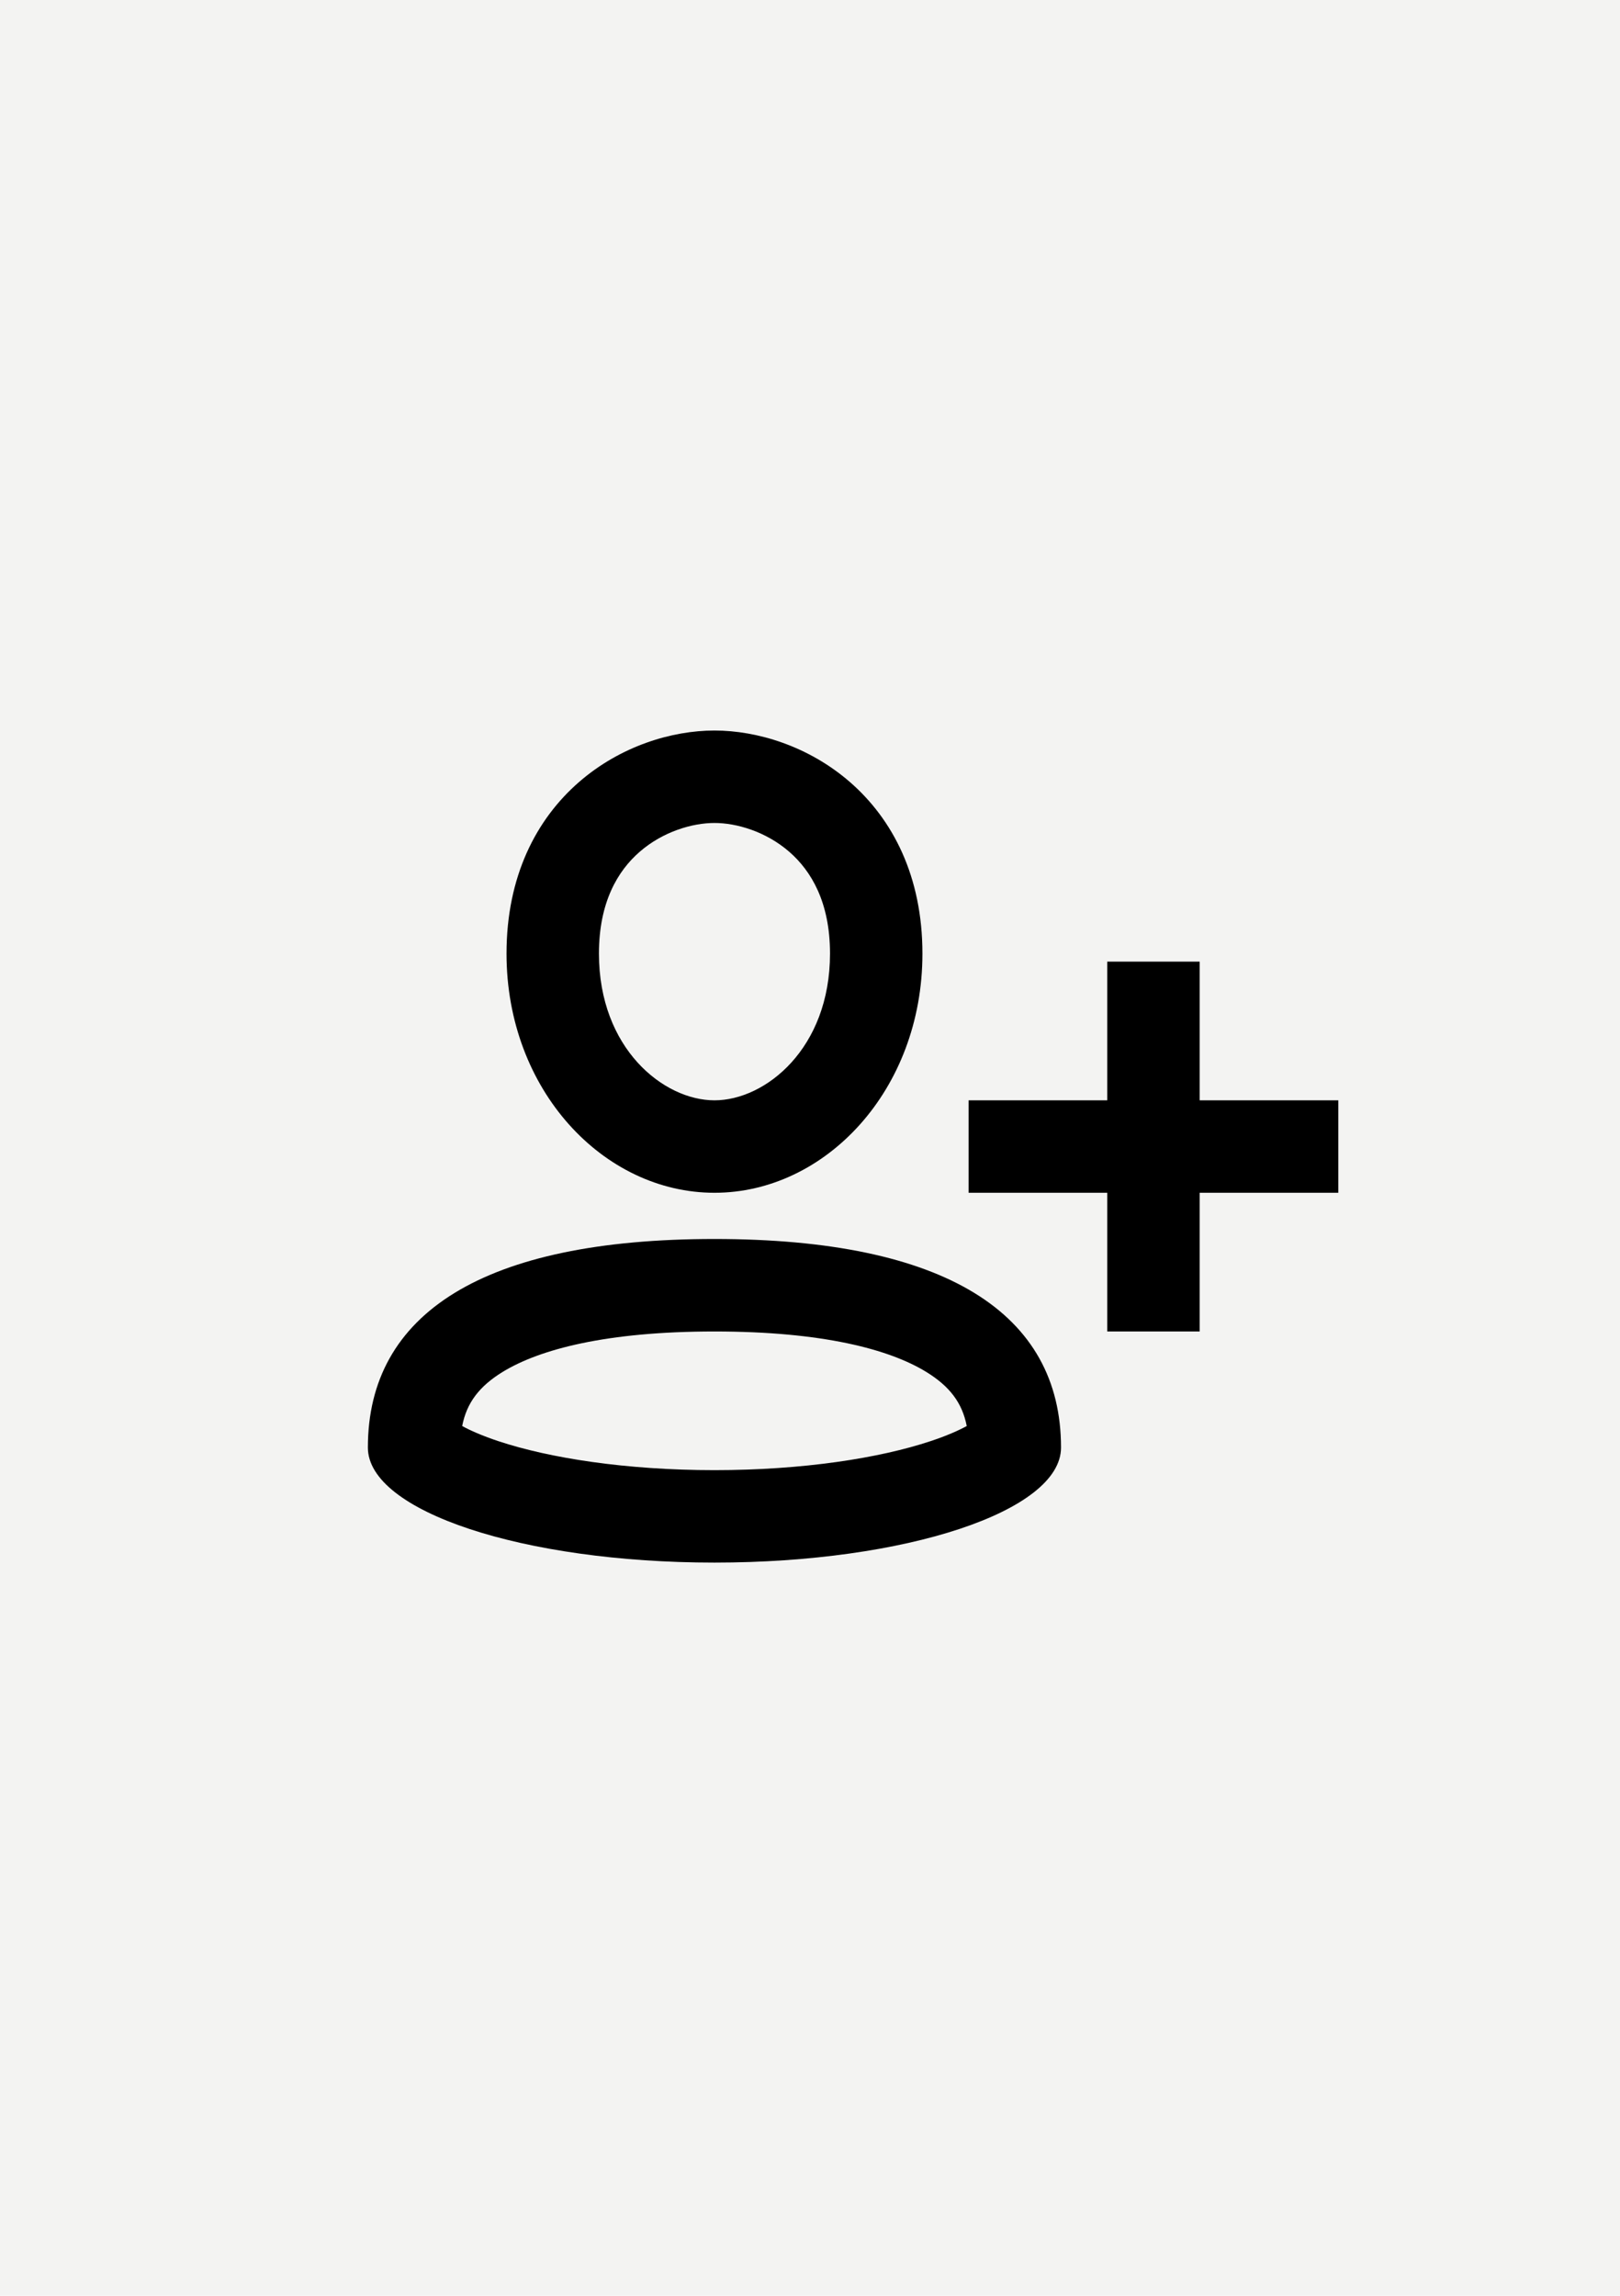
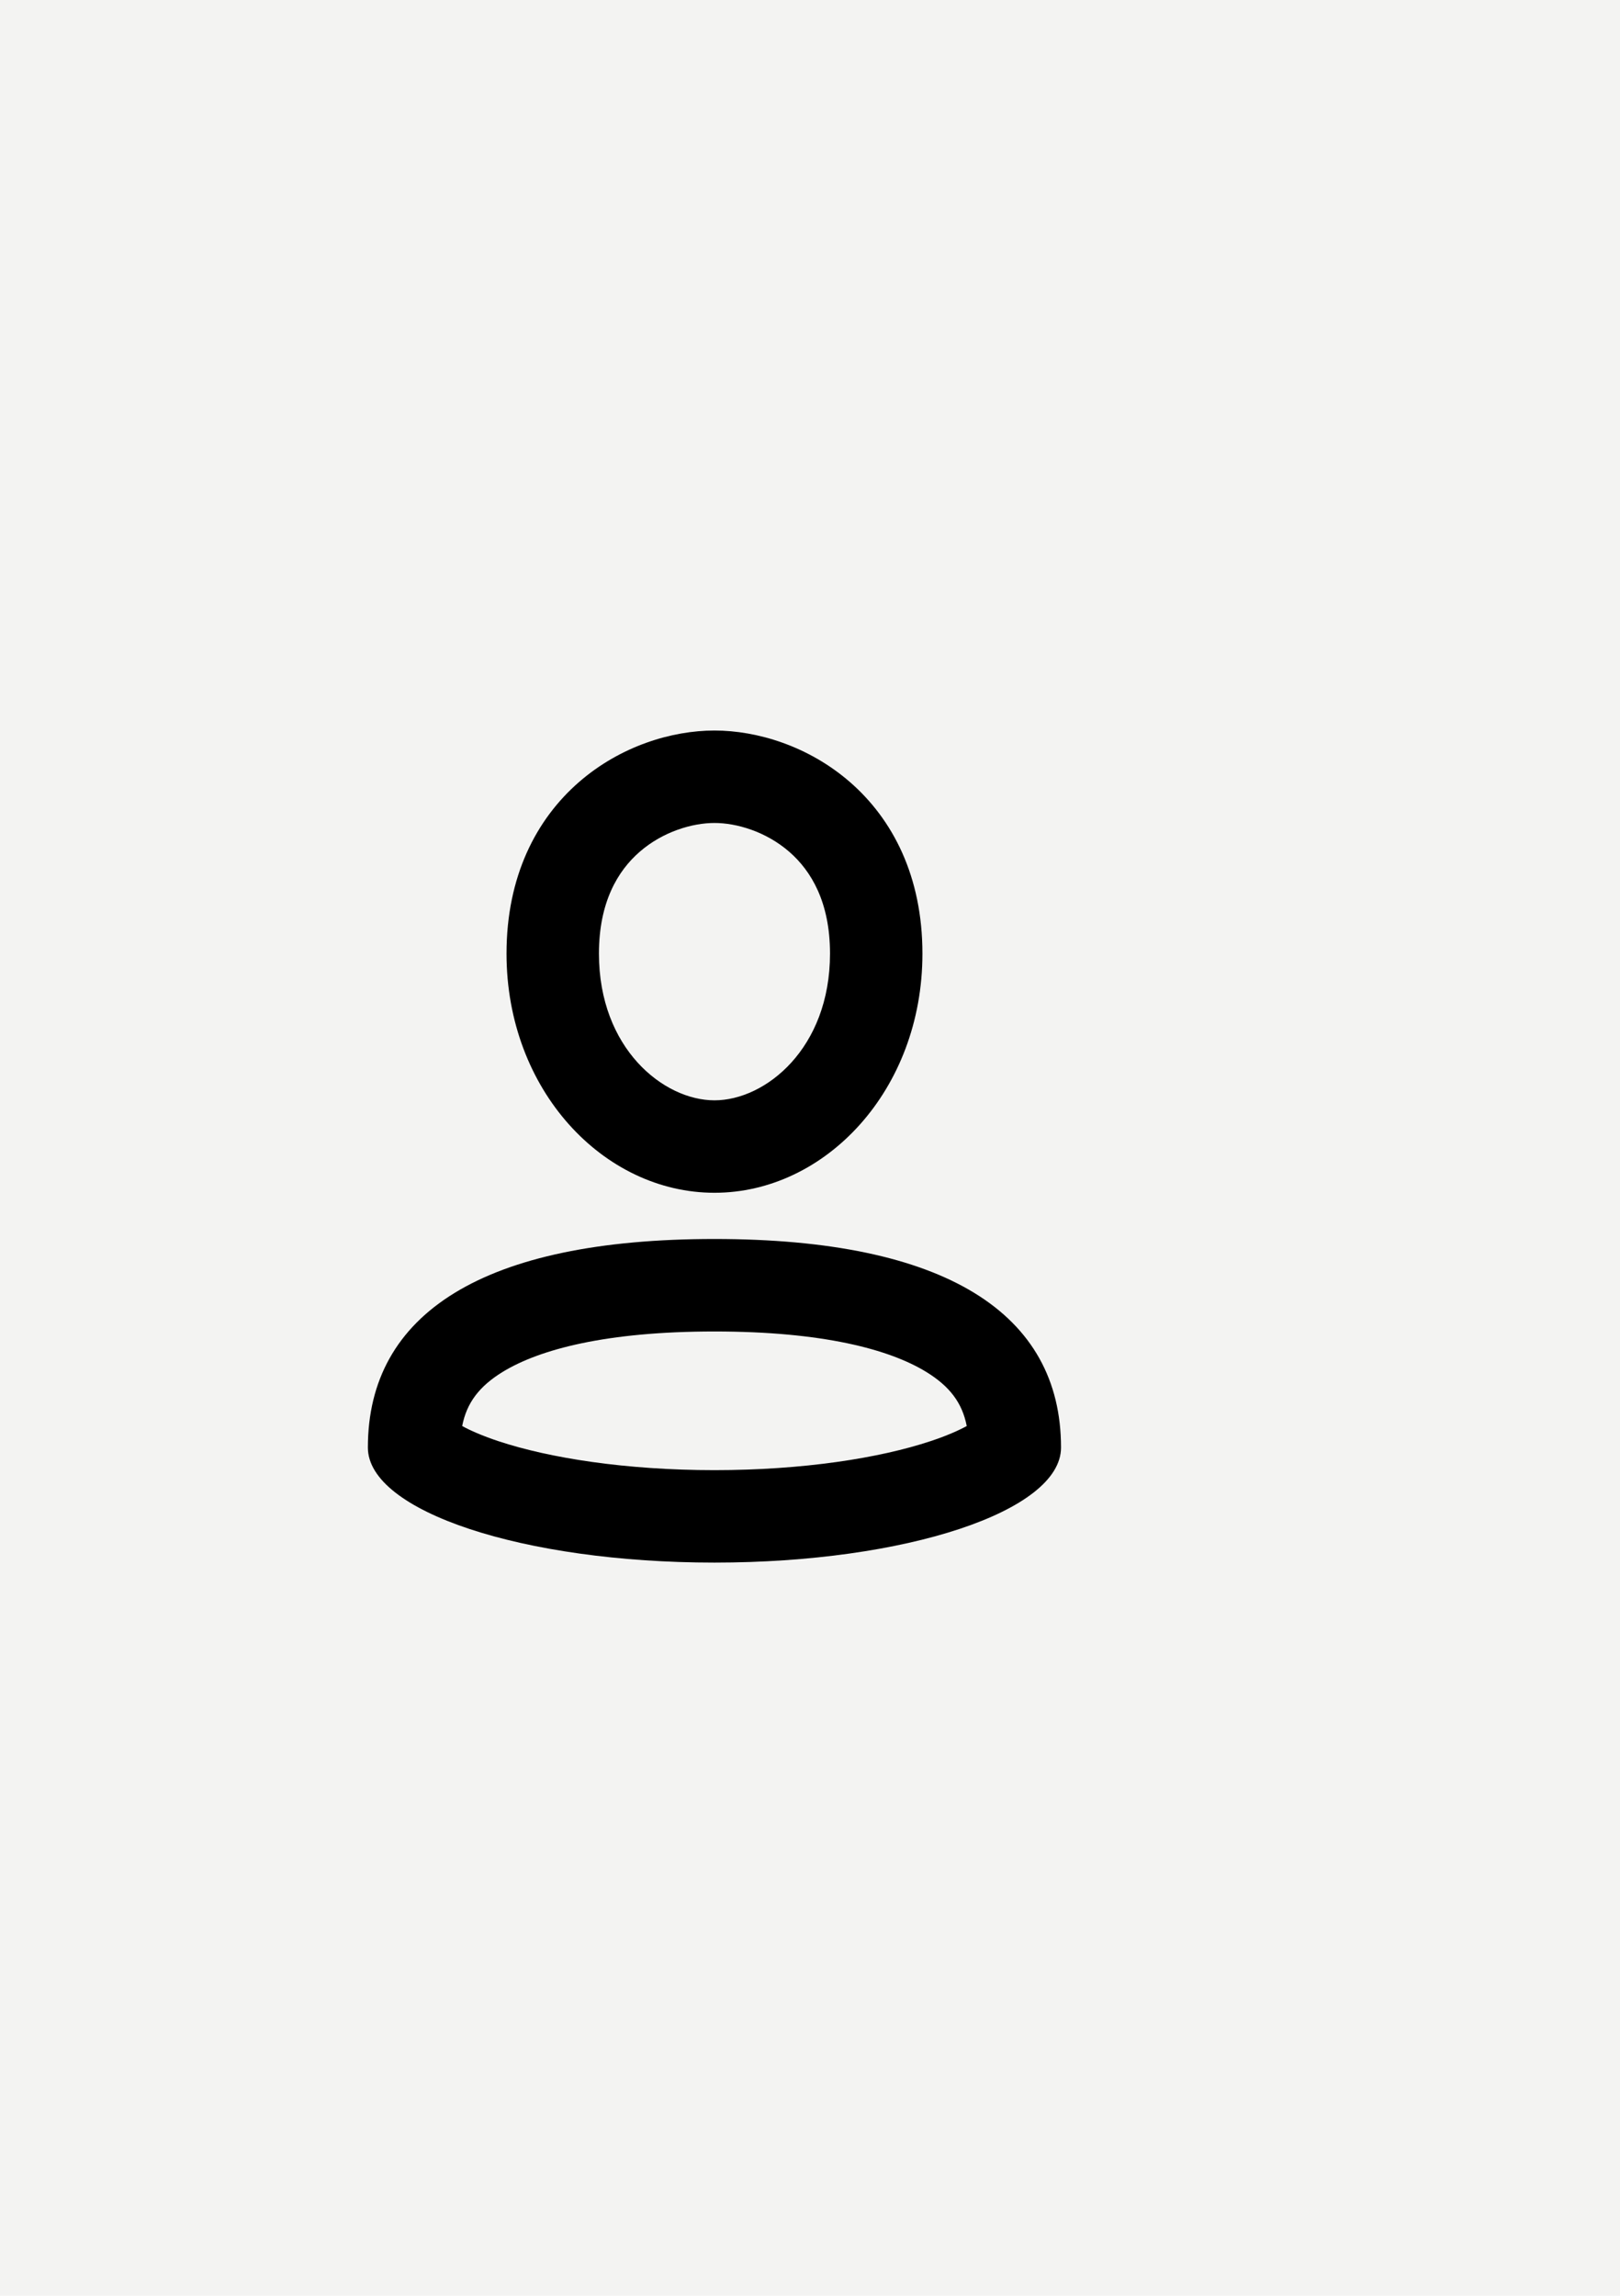
<svg xmlns="http://www.w3.org/2000/svg" version="1.2" baseProfile="tiny" x="0px" y="0px" viewBox="0 0 60 85" overflow="visible" xml:space="preserve">
  <g id="фоны">
    <rect id="rythm" fill="#F3F3F2" width="60" height="85" />
  </g>
  <g id="иконки">
    <g id="follow">
-       <path d="M41.009,44.162v5.135h3.423v-5.135h5.135v-3.423h-5.135v-5.135h-3.423v5.135    h-5.135v3.423H41.009z" />
      <path fill-rule="evenodd" d="M26.461,45.873c-8.552,0-12.836,2.753-12.836,7.722    c0,2.356,5.744,4.259,12.836,4.259c7.092,0,12.836-1.902,12.836-4.259    C39.298,48.626,35.014,45.873,26.461,45.873z M17.118,52.798    c0.294,0.161,0.732,0.358,1.343,0.561c1.889,0.626,4.718,1.072,8,1.072    c3.283,0,6.111-0.445,8-1.072c0.612-0.203,1.049-0.4,1.344-0.561    c-0.165-0.858-0.634-1.474-1.505-2.007c-1.36-0.832-3.831-1.494-7.839-1.494    c-4.008,0-6.479,0.663-7.839,1.494C17.751,51.324,17.283,51.94,17.118,52.798z     M36.244,52.504l-0.002,0.002l-0.011,0.01    C36.239,52.508,36.244,52.504,36.244,52.504z" />
      <path fill-rule="evenodd" d="M21.445,28.955c1.534-1.334,3.439-1.908,5.017-1.908    c1.578,0,3.483,0.575,5.017,1.908c1.585,1.378,2.685,3.493,2.685,6.352    c0,5.054-3.594,8.855-7.702,8.855c-4.108,0-7.702-3.801-7.702-8.855    C18.76,32.447,19.86,30.333,21.445,28.955z M23.691,31.538    c-0.811,0.705-1.508,1.865-1.508,3.769c0,3.518,2.397,5.432,4.279,5.432    c1.882,0,4.279-1.914,4.279-5.432c0-1.904-0.697-3.063-1.508-3.769    c-0.862-0.75-1.952-1.068-2.771-1.068C25.643,30.47,24.553,30.788,23.691,31.538z" />
    </g>
  </g>
</svg>